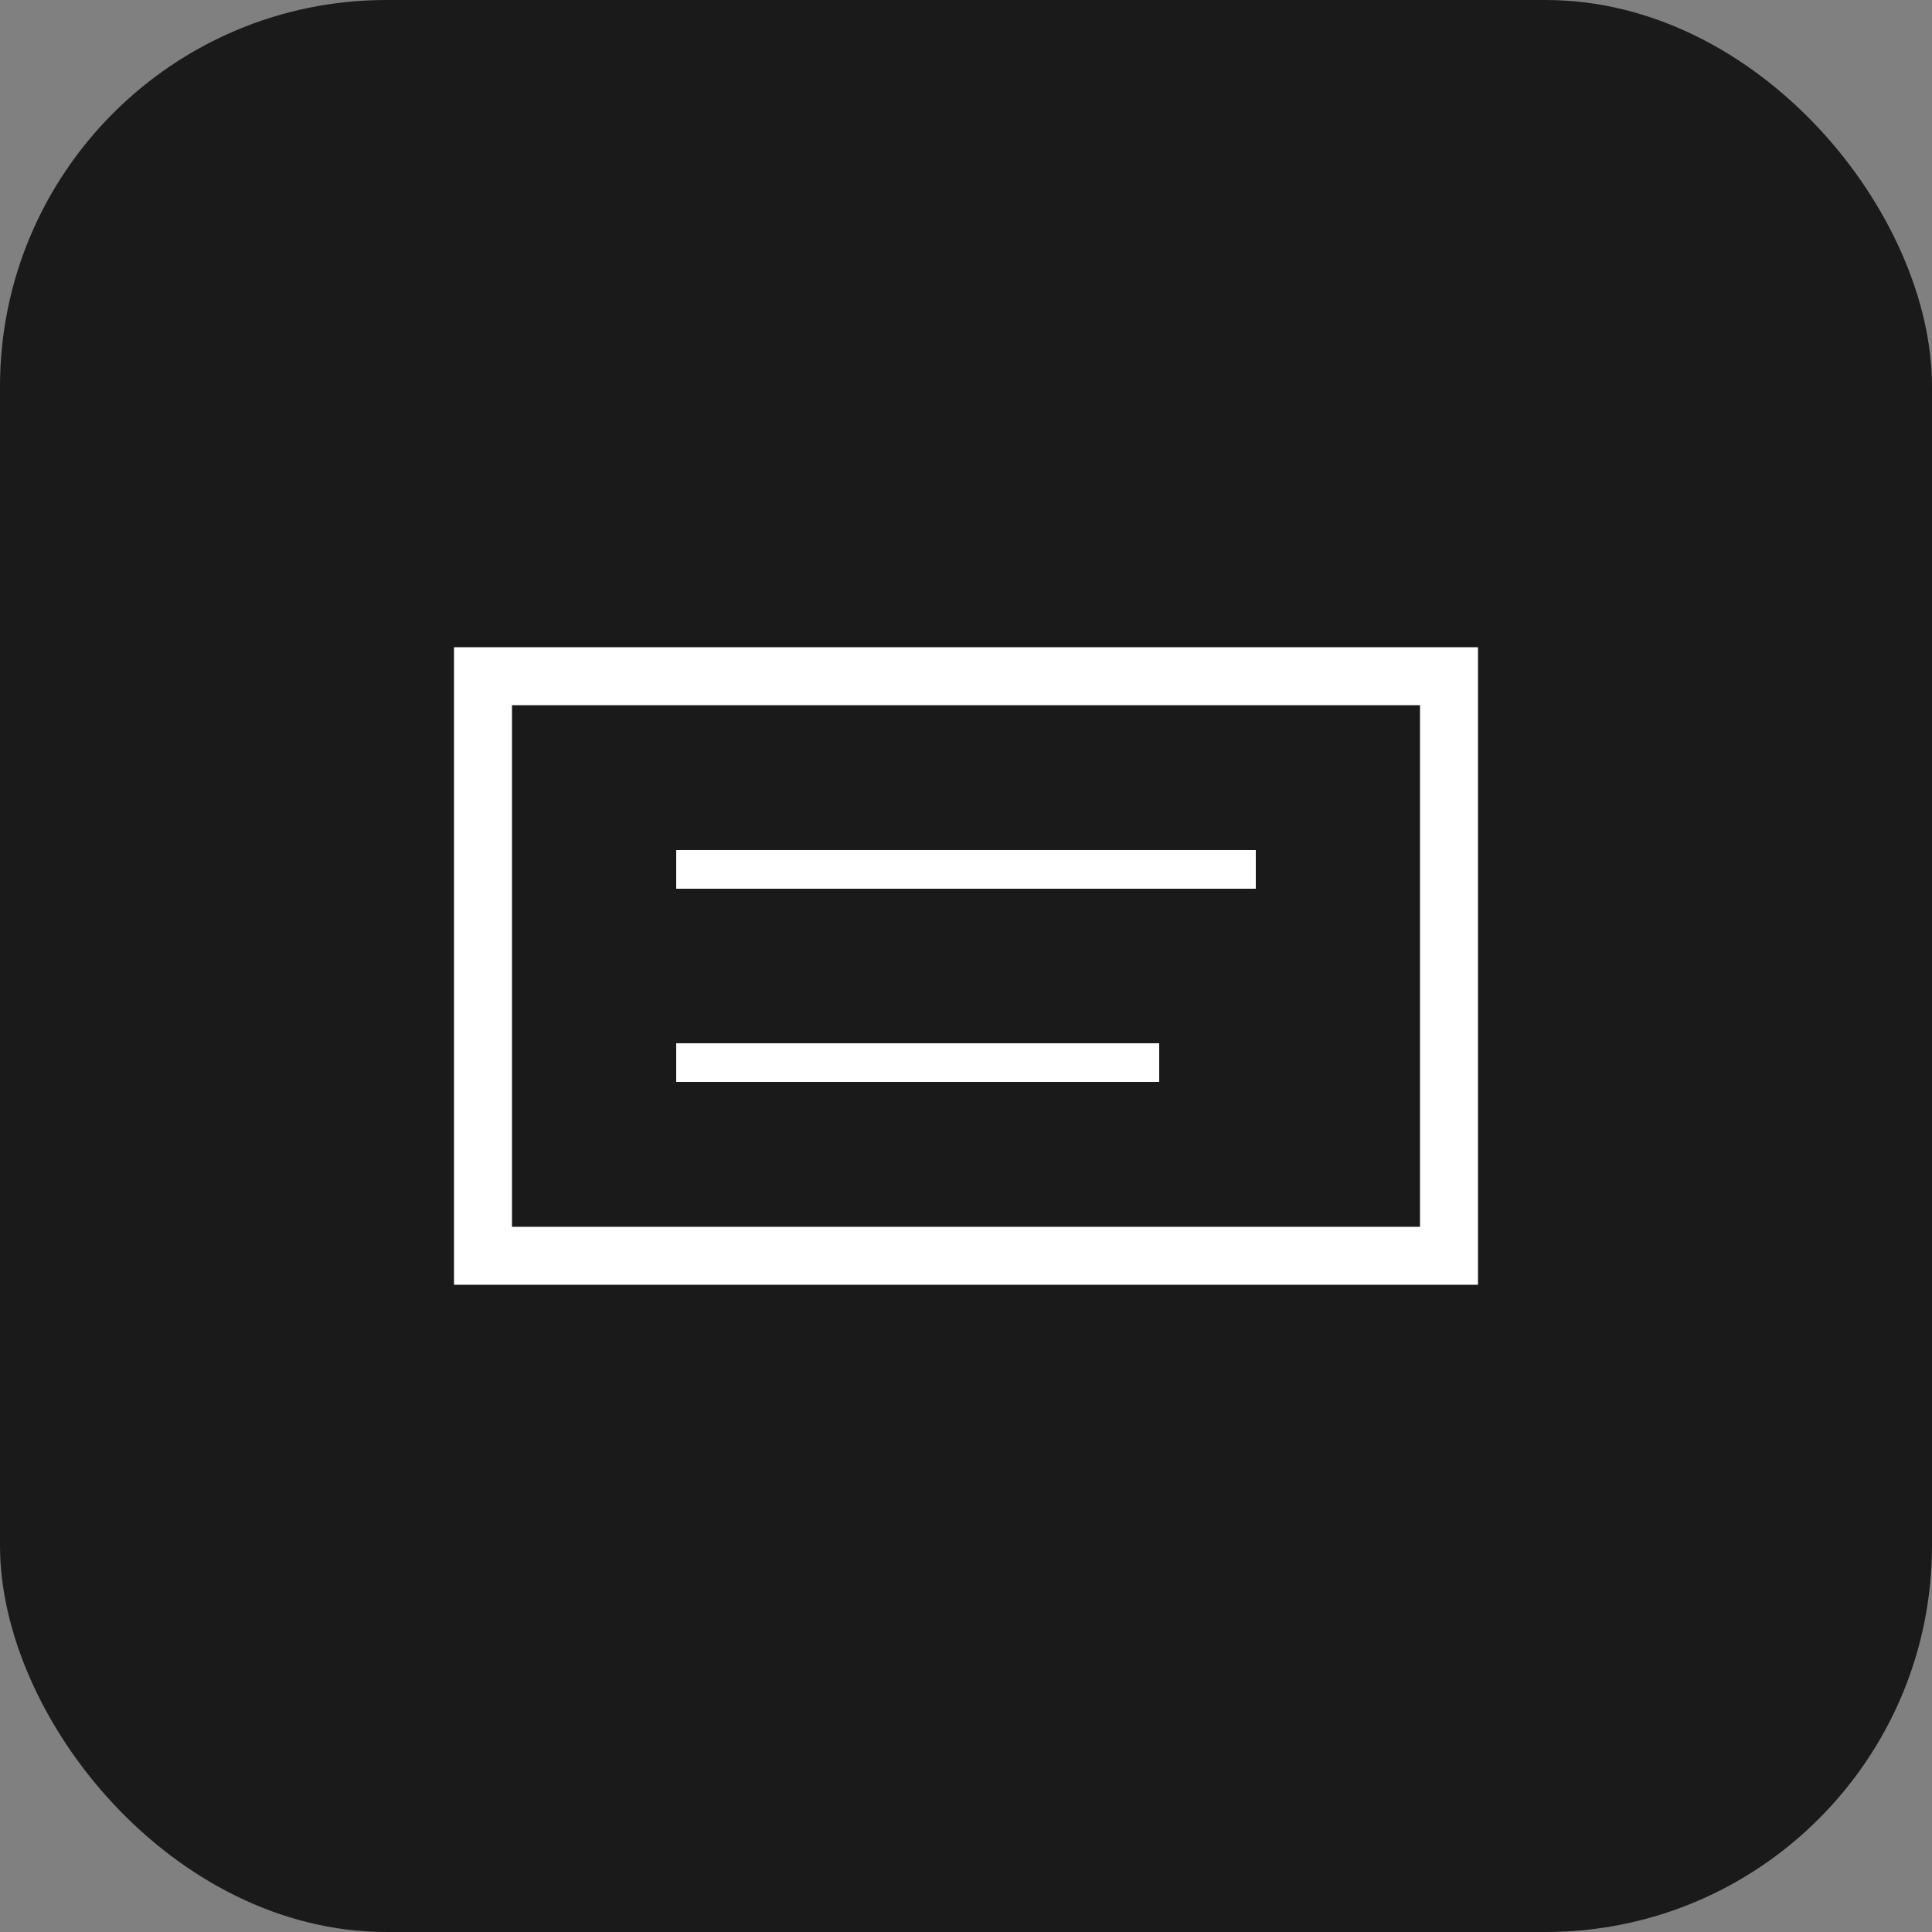
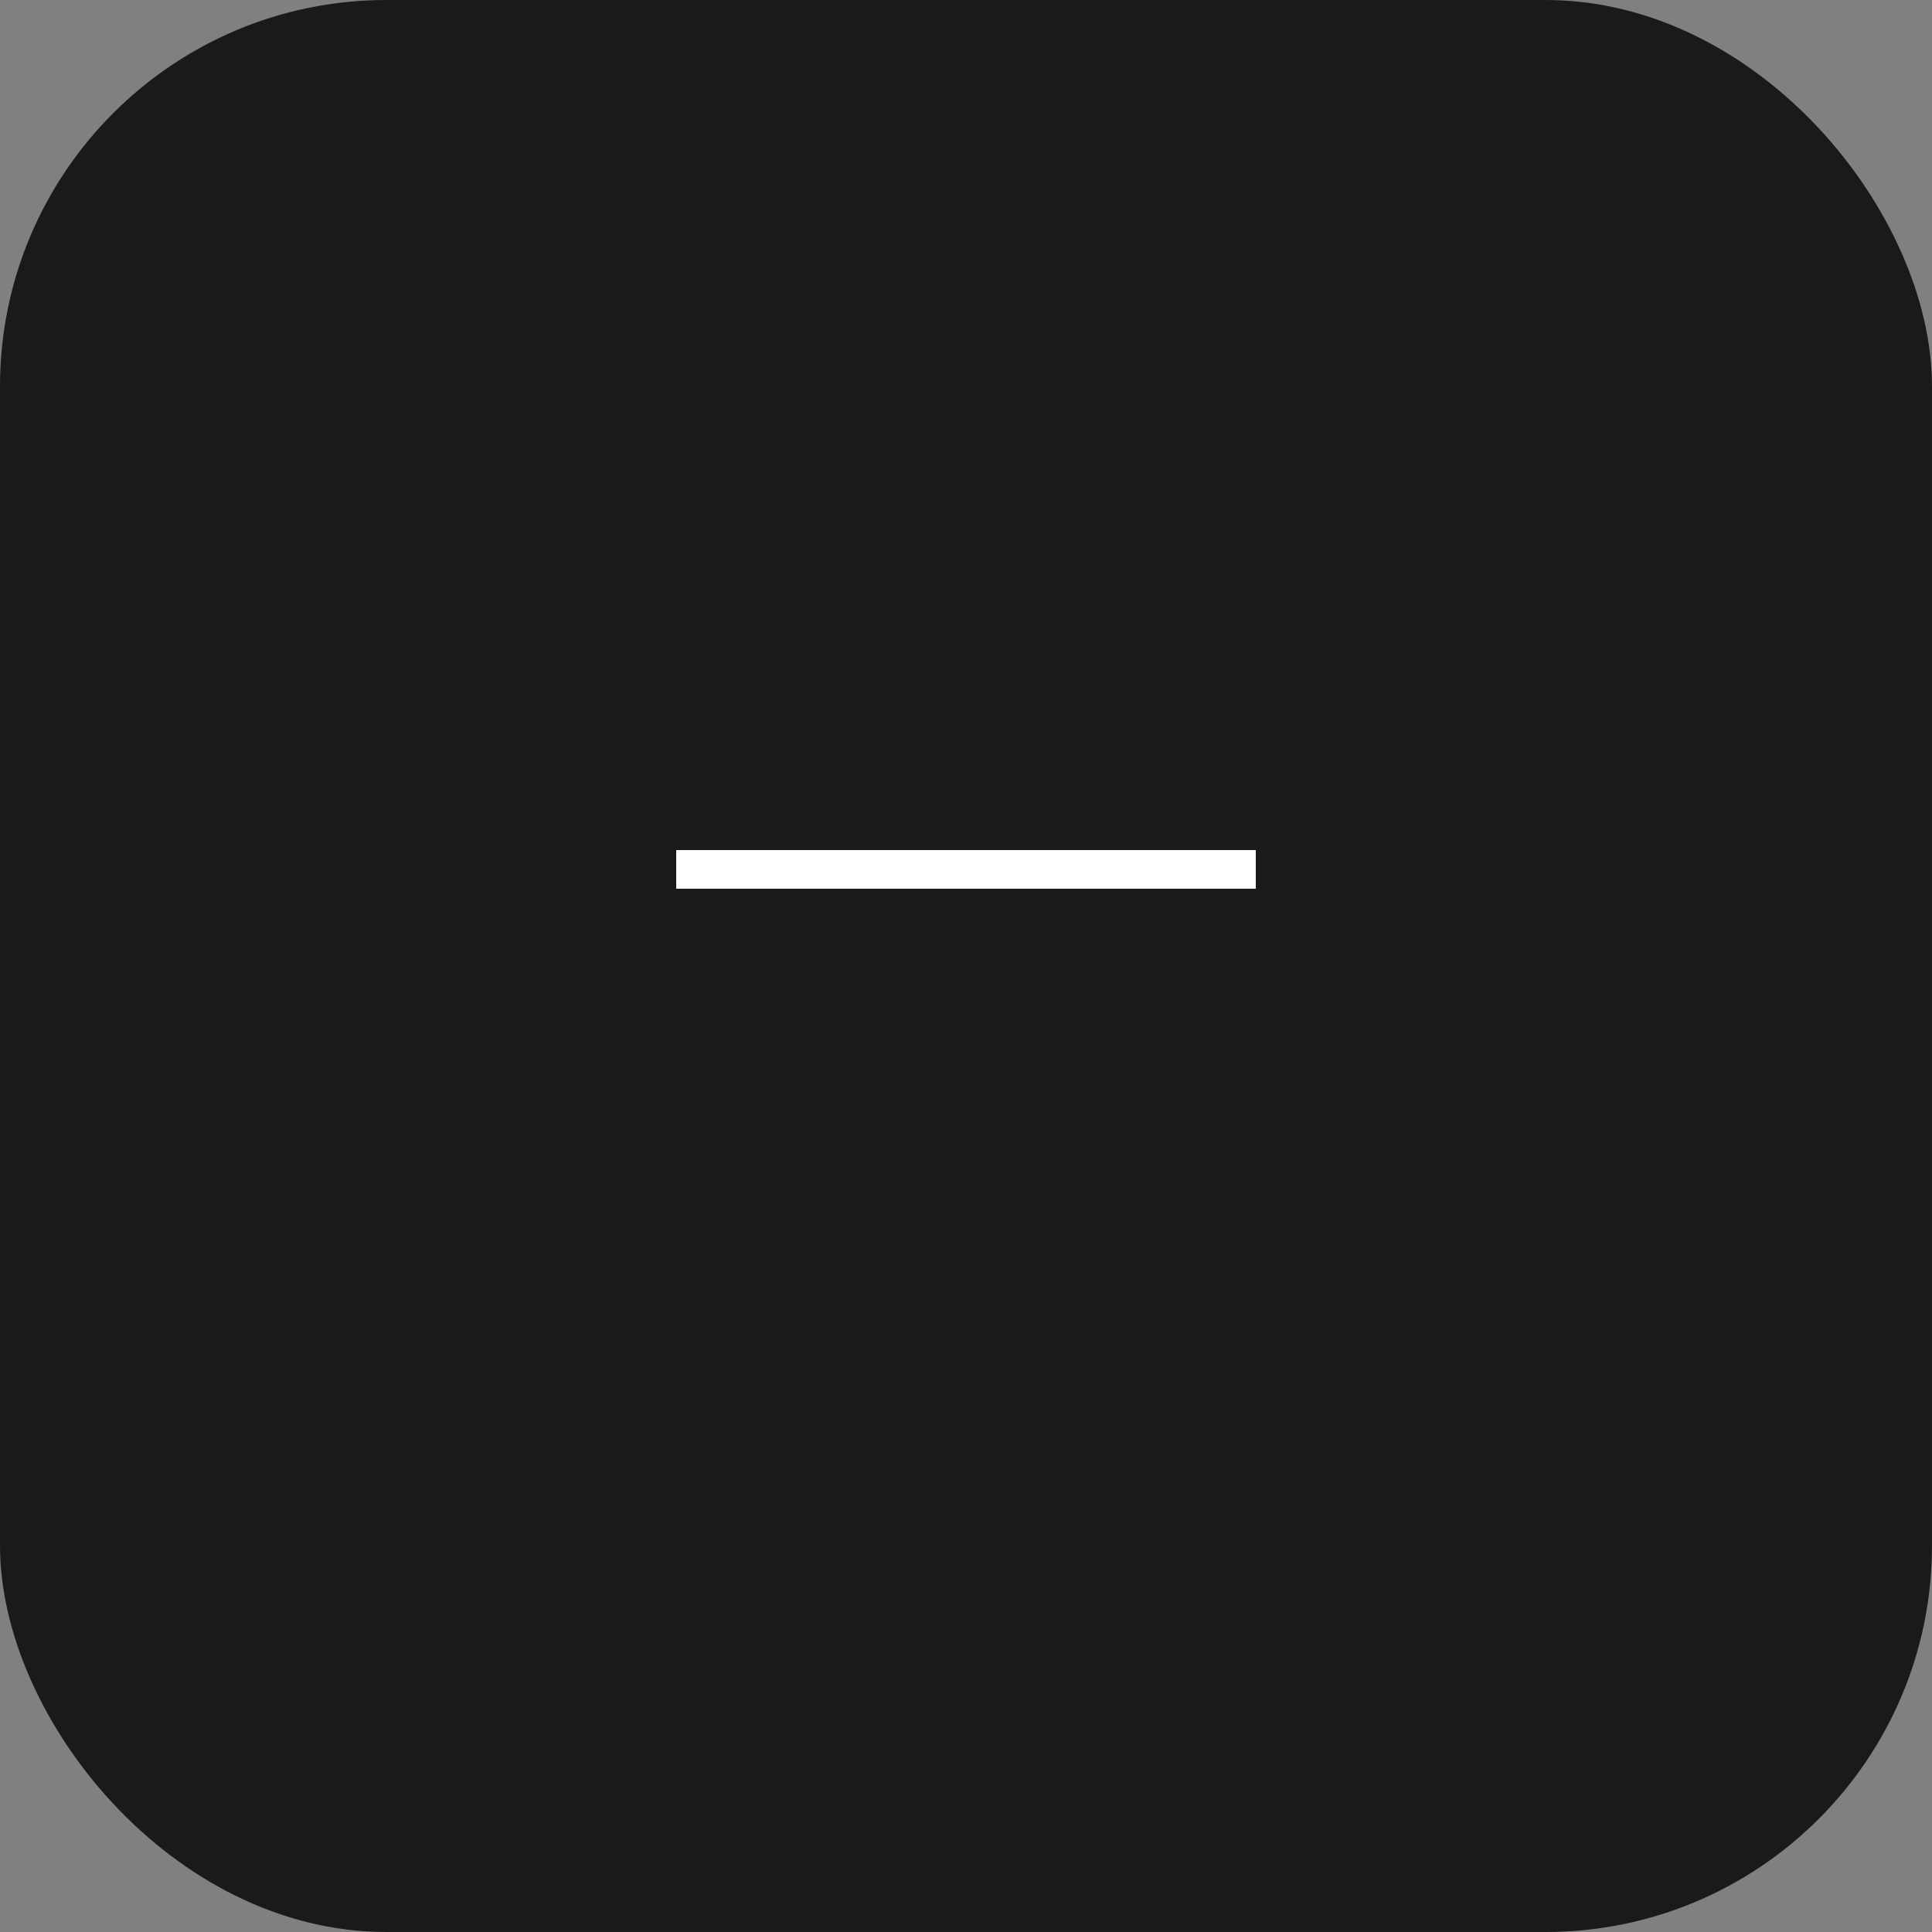
<svg xmlns="http://www.w3.org/2000/svg" viewBox="0 0 100 100">
  <rect x="0" y="0" width="100" height="100" fill="#808080" stroke="none" />
  <rect width="100" height="100" rx="20" fill="#1a1a1a" />
-   <path d="M25 35 L75 35 L75 65 L25 65 Z" fill="none" stroke="#ffffff" stroke-width="3" />
  <line x1="35" y1="45" x2="65" y2="45" stroke="#ffffff" stroke-width="2" />
-   <line x1="35" y1="55" x2="60" y2="55" stroke="#ffffff" stroke-width="2" />
</svg>